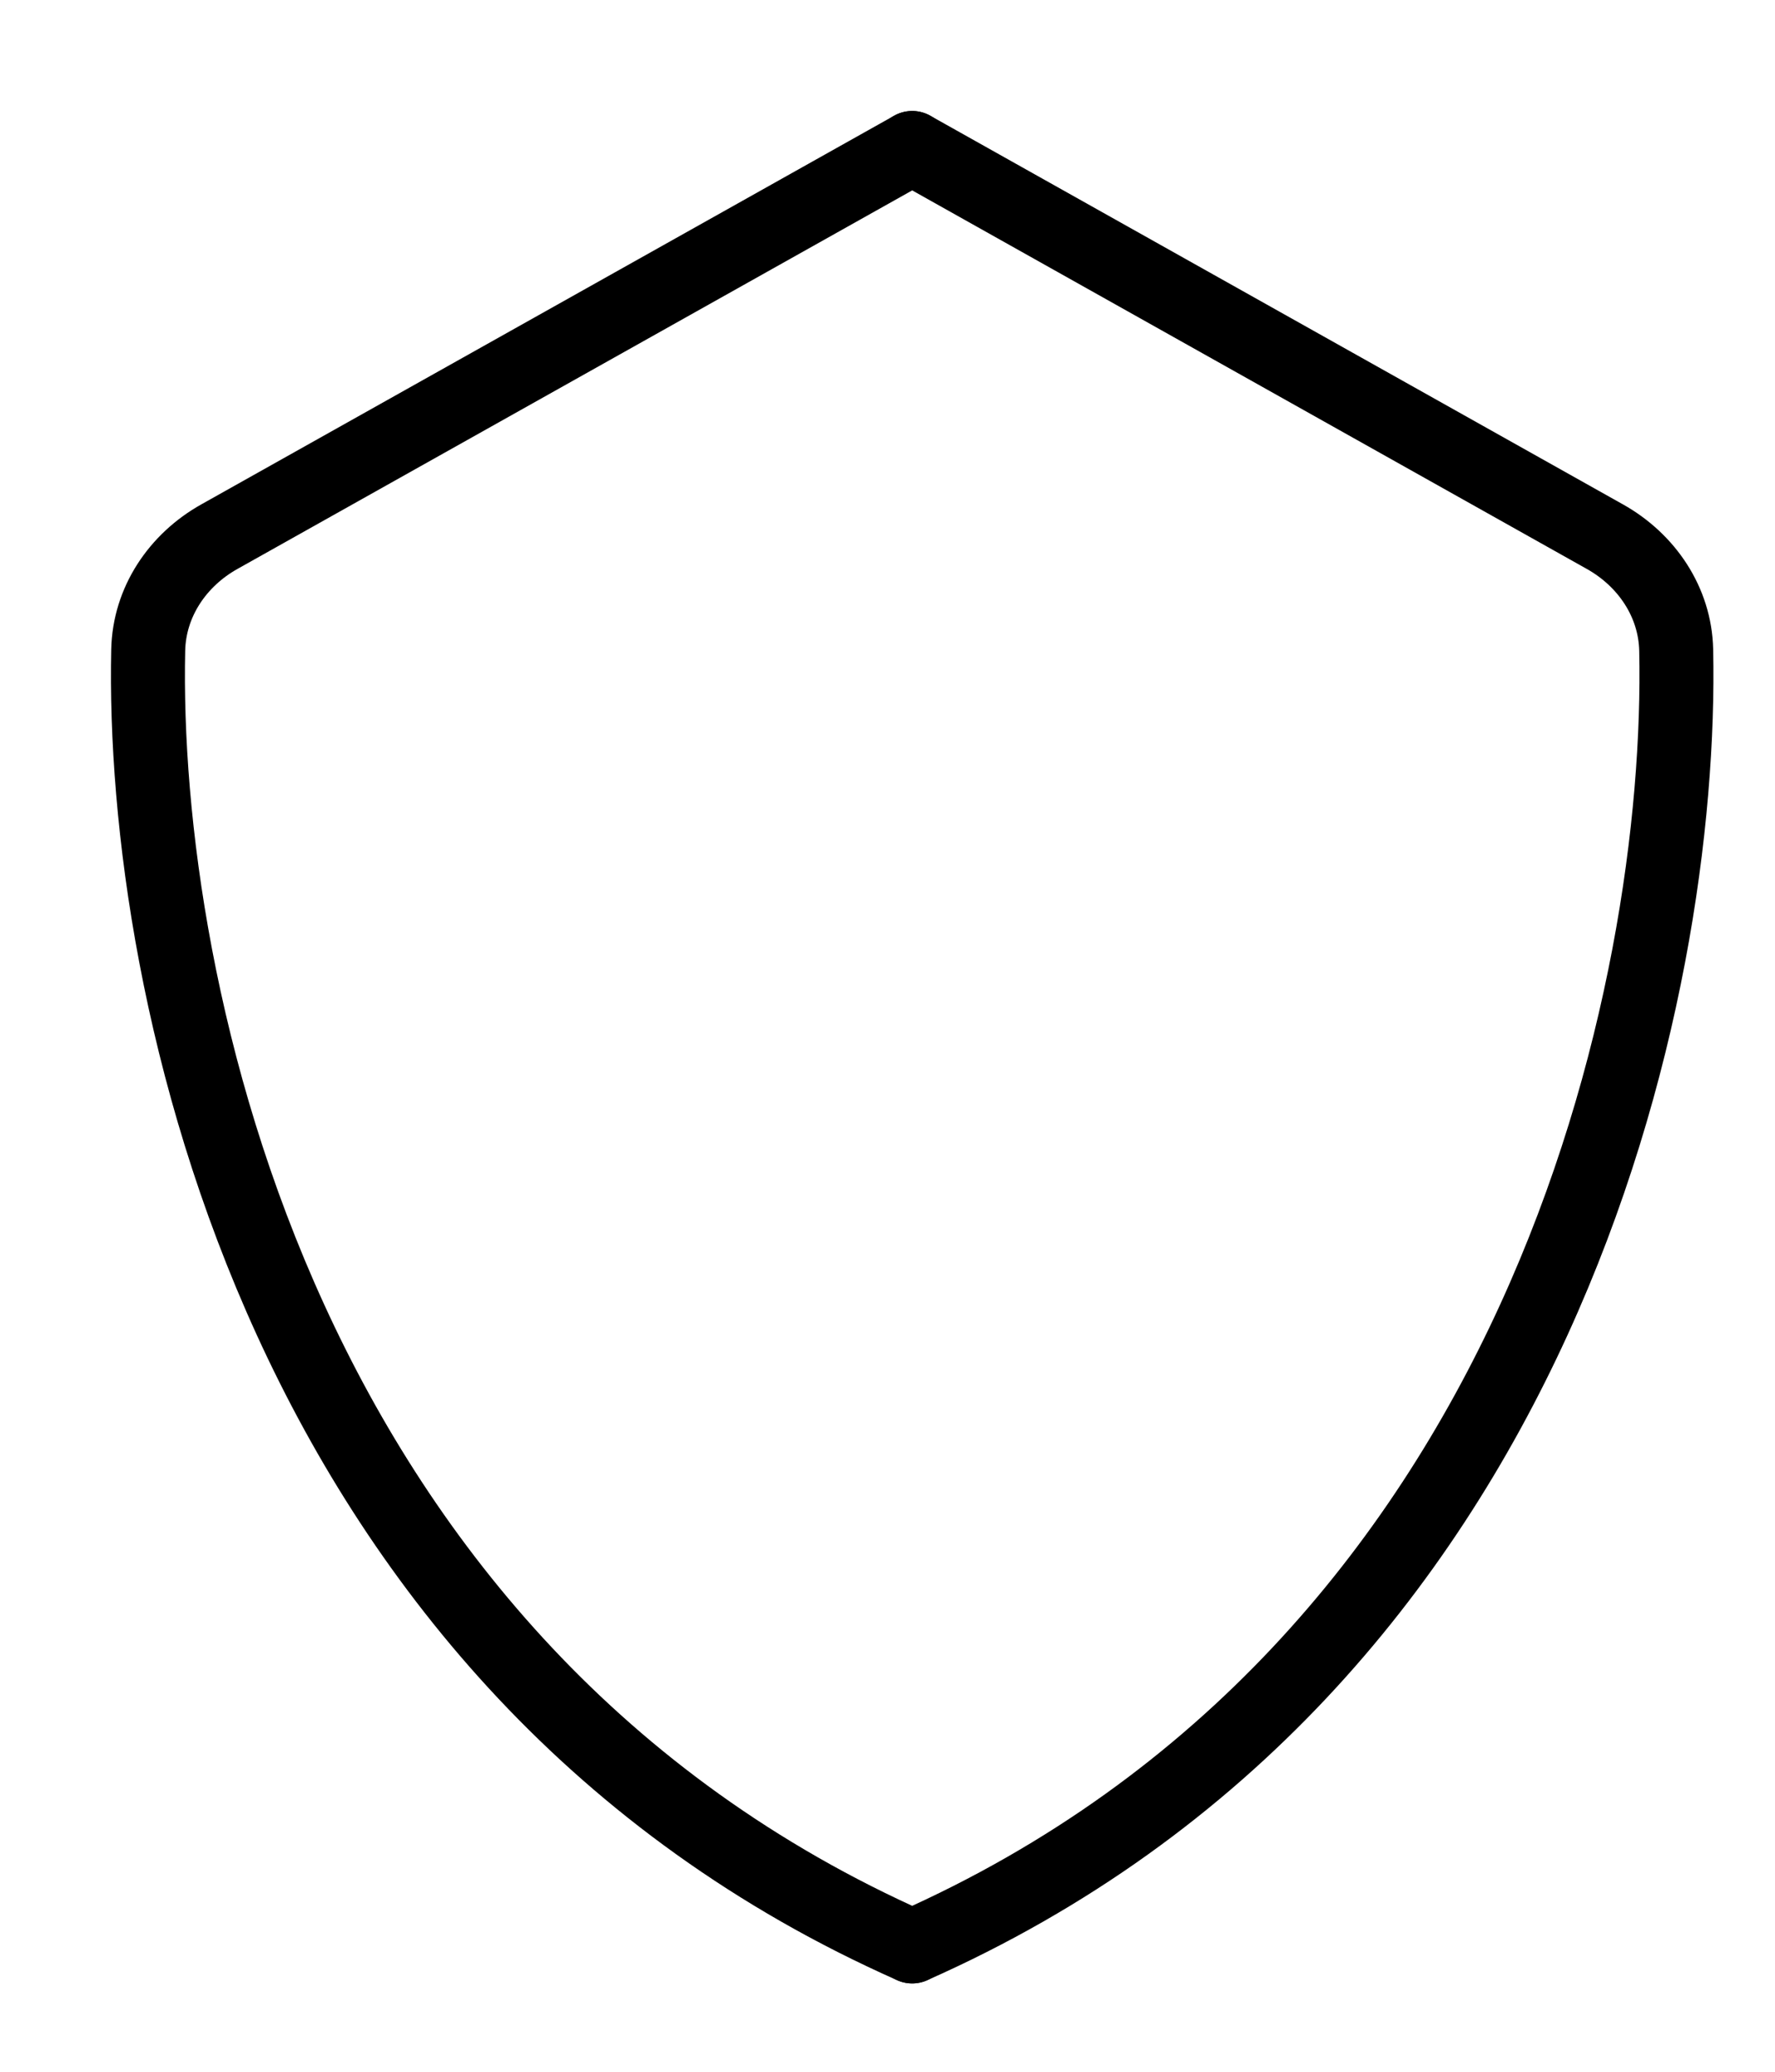
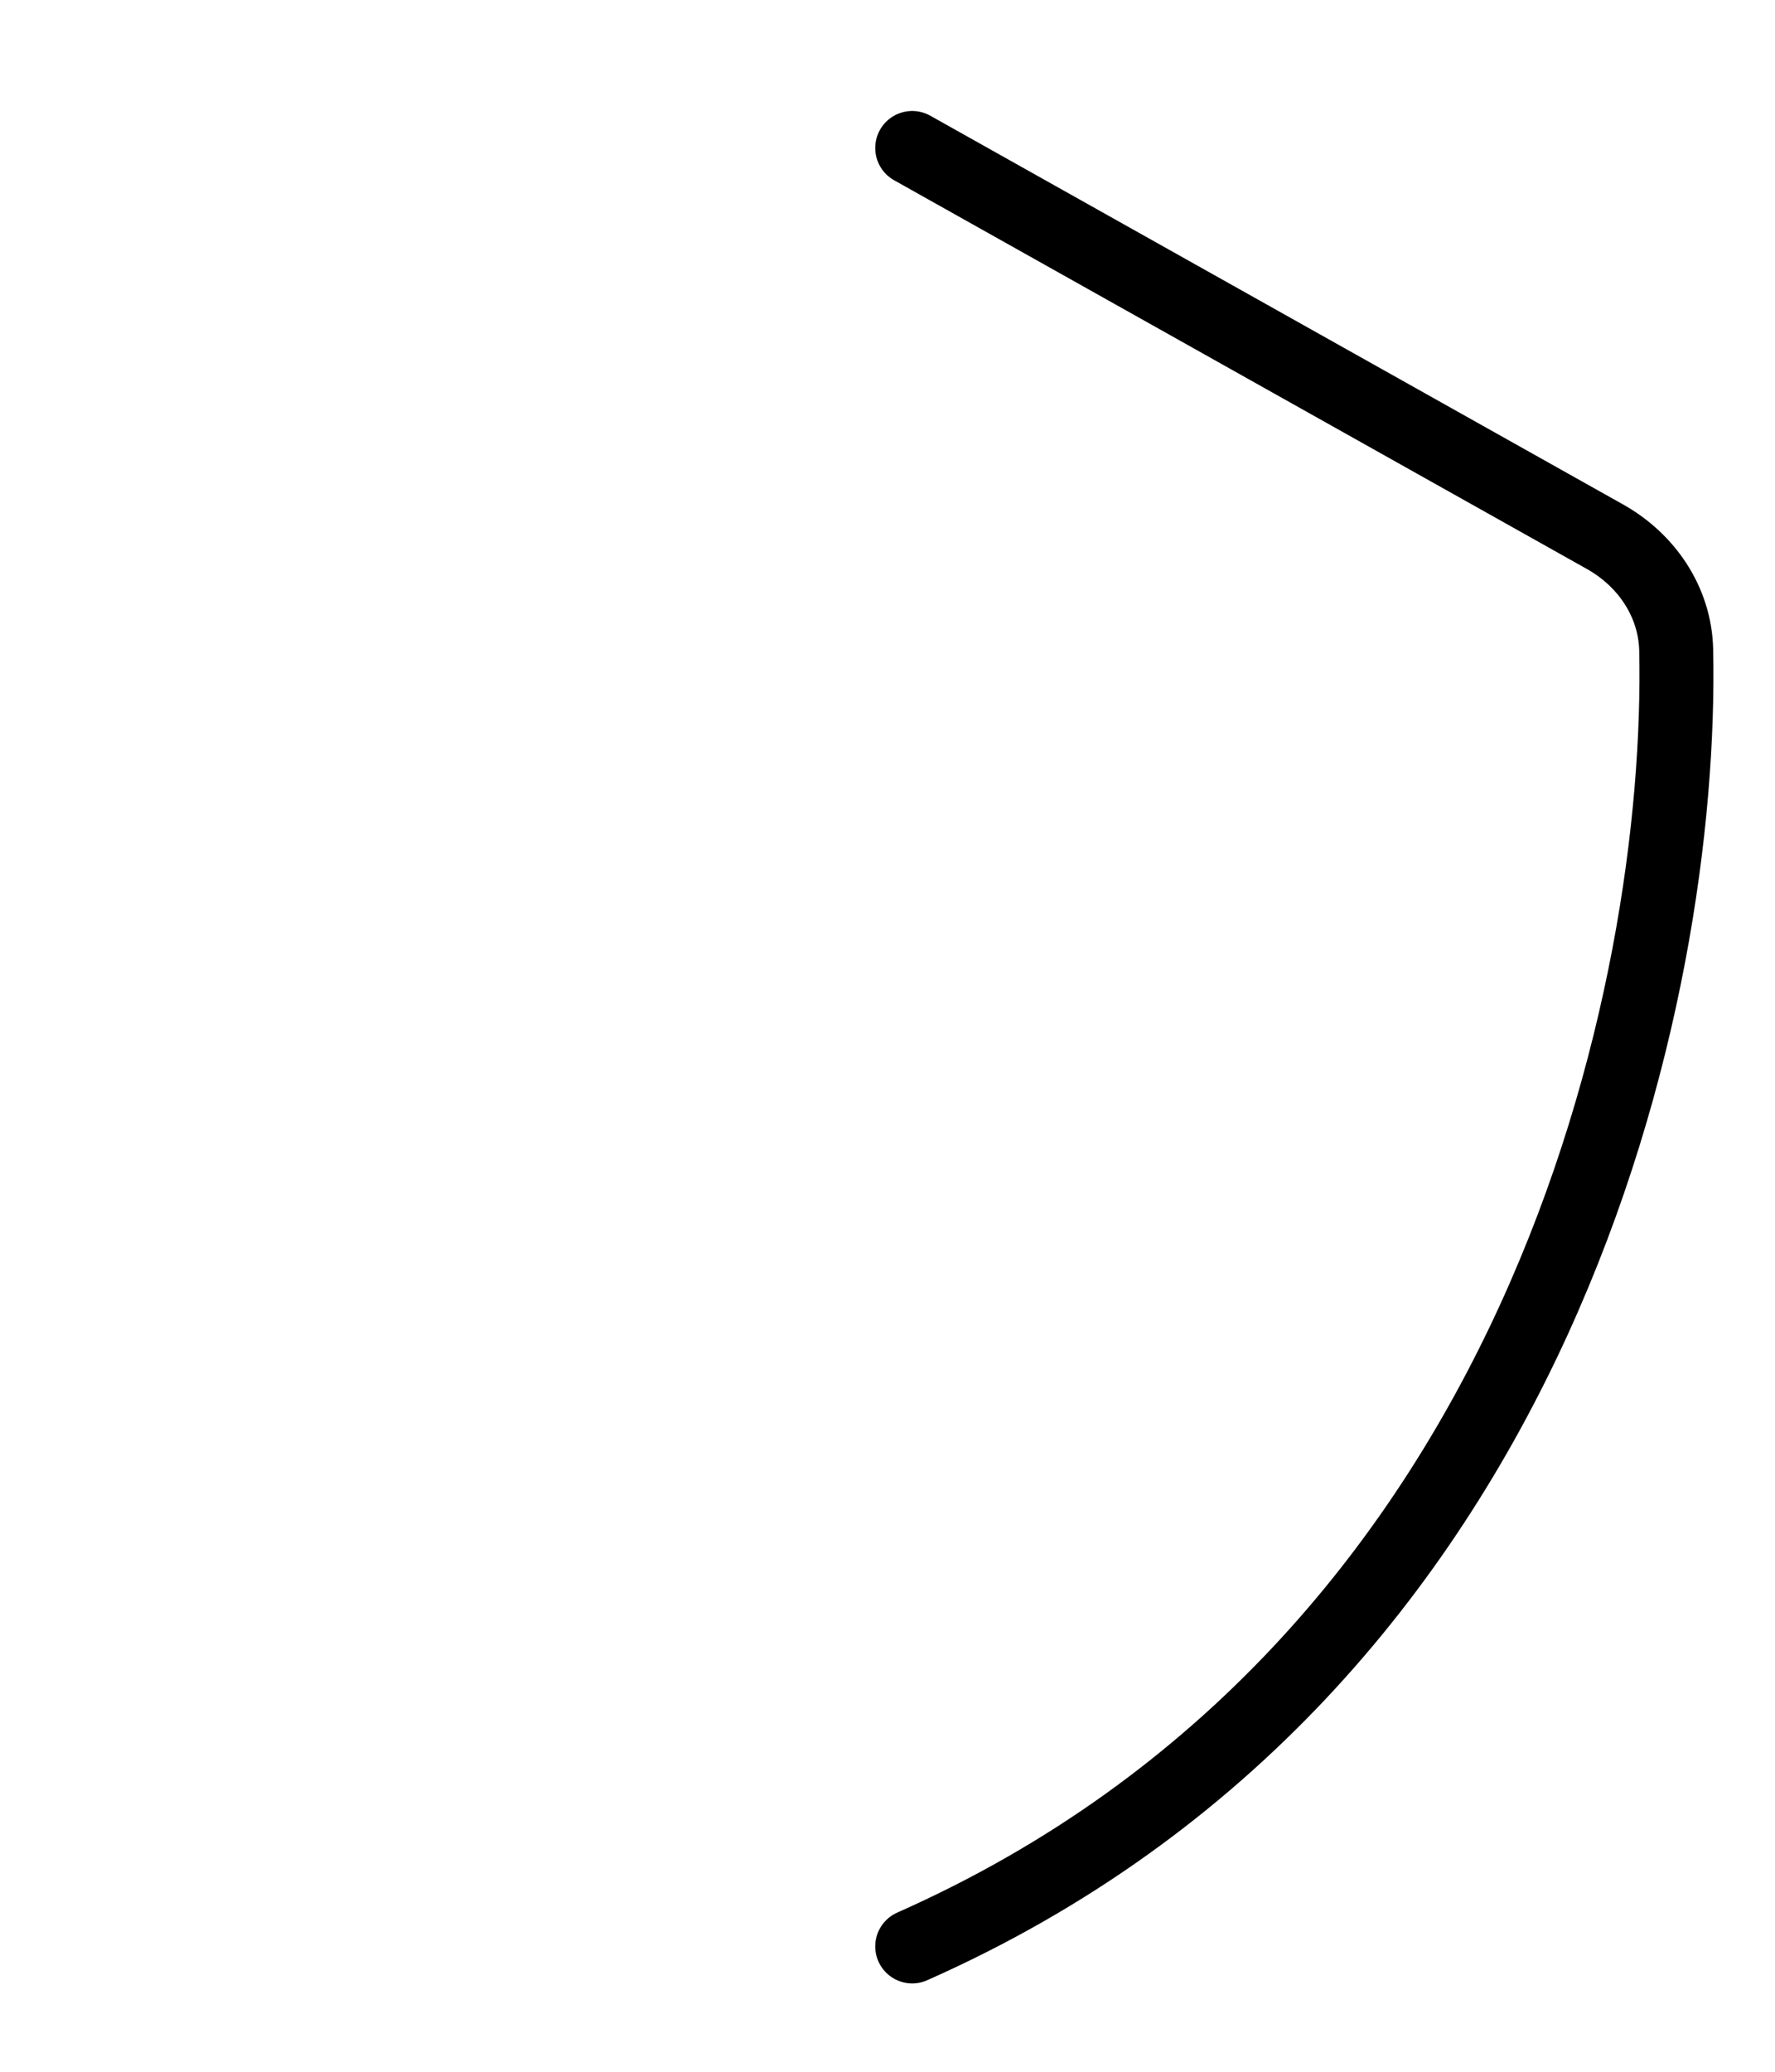
<svg xmlns="http://www.w3.org/2000/svg" width="12" height="14" viewBox="0 0 12 14" fill="none">
-   <path d="M6.167 1L1.484 3.626C1.201 3.784 1.009 4.068 1.002 4.393C0.952 6.677 1.898 11.262 6.167 13.153" stroke="black" stroke-width="0.5" stroke-linecap="round" stroke-linejoin="round" />
  <path d="M6.167 1L10.849 3.626C11.132 3.784 11.325 4.068 11.332 4.393C11.381 6.677 10.436 11.262 6.167 13.153" stroke="black" stroke-width="0.5" stroke-linecap="round" stroke-linejoin="round" />
</svg>